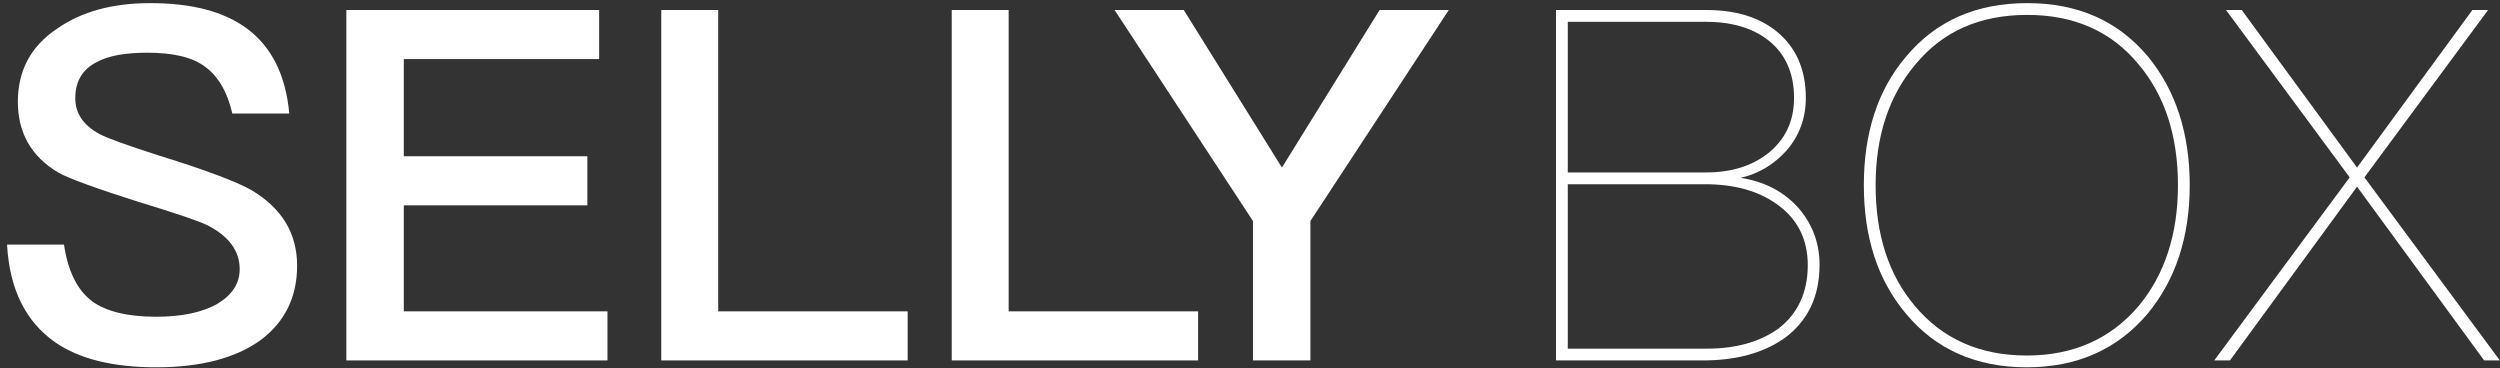
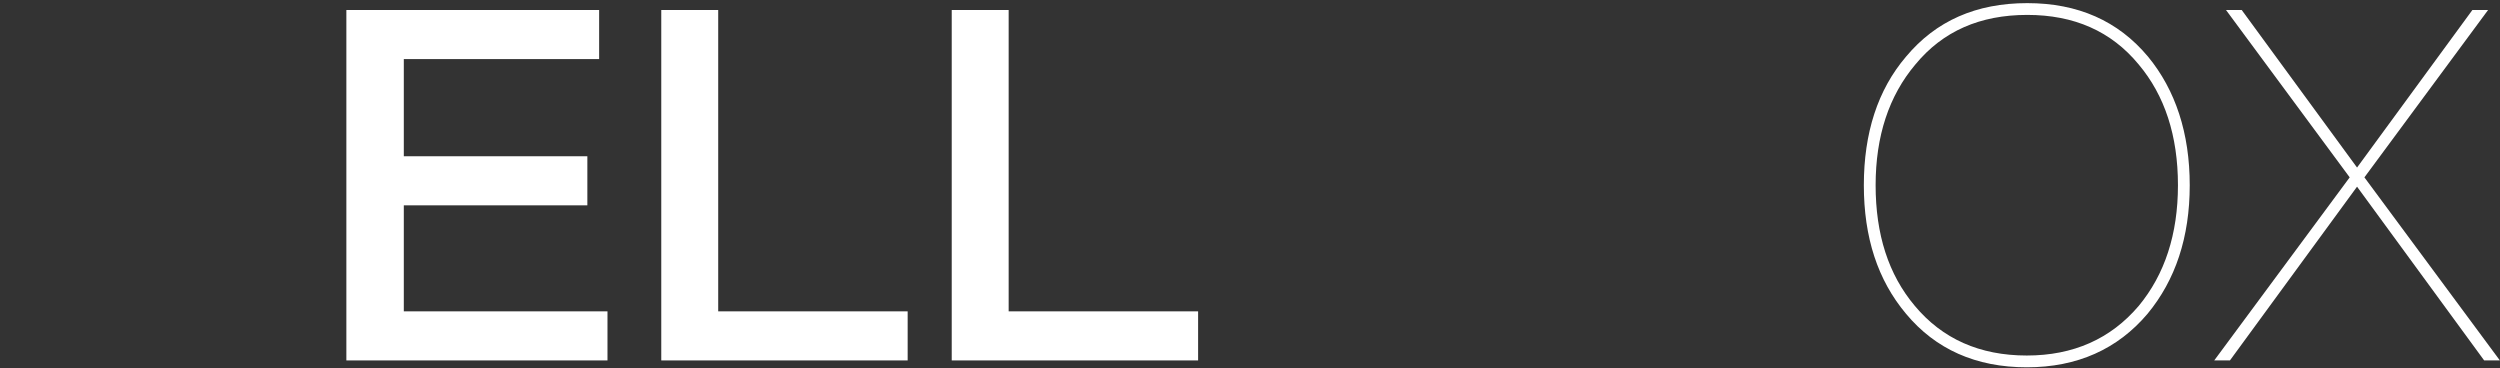
<svg xmlns="http://www.w3.org/2000/svg" width="326" height="48" viewBox="0 0 326 48" fill="none">
  <rect x="0" y="0" width="326" height="48" fill="#333333" stroke="none" />
-   <path d="M19.608 0.408C14.68 0.408 10.648 1.496 7.448 3.736C3.992 6.04 2.328 9.24 2.328 13.272C2.328 17.304 4.056 20.376 7.576 22.488C8.92 23.256 12.44 24.536 18.072 26.328C23.128 27.864 26.072 28.888 26.968 29.336C29.784 30.744 31.256 32.664 31.256 35.096C31.256 37.016 30.232 38.488 28.312 39.64C26.392 40.728 23.704 41.304 20.376 41.304C16.6 41.304 13.848 40.6 12.056 39.32C10.072 37.848 8.856 35.352 8.344 31.896H0.92C1.24 37.72 3.352 41.944 7.192 44.632C10.328 46.808 14.744 47.896 20.376 47.896C26.2 47.896 30.744 46.68 33.944 44.376C37.144 42.008 38.744 38.744 38.744 34.648C38.744 30.424 36.76 27.16 32.792 24.792C31 23.768 27.032 22.232 20.824 20.312C16.6 18.968 13.976 18.008 13.016 17.496C10.84 16.344 9.816 14.744 9.816 12.824C9.816 10.648 10.712 9.048 12.632 8.088C14.168 7.256 16.344 6.872 19.224 6.872C22.552 6.872 25.112 7.448 26.776 8.728C28.44 9.944 29.656 11.992 30.296 14.808H37.72C37.272 9.816 35.416 6.104 32.216 3.736C29.208 1.496 24.984 0.408 19.608 0.408Z" fill="white" />
  <path d="M45.167 1.304V47H79.216V40.6H52.656V26.776H76.591V20.376H52.656V7.704H78.127V1.304H45.167Z" fill="white" />
  <path d="M86.23 1.304V47H118.358V40.6H93.654V1.304H86.23Z" fill="white" />
  <path d="M124.105 1.304V47H156.233V40.6H131.529V1.304H124.105Z" fill="white" />
-   <path d="M145.34 1.304L163.388 28.824V47H170.876V28.824L188.924 1.304H179.9L167.164 21.848L154.364 1.304H145.34Z" fill="white" />
-   <path d="M202.902 1.304V47H222.038C226.39 47 229.91 46.04 232.662 44.12C235.734 41.88 237.27 38.68 237.27 34.52C237.27 31.576 236.246 29.016 234.326 26.904C232.406 24.856 229.91 23.64 226.966 23.192C229.27 22.68 231.319 21.464 232.982 19.608C234.646 17.688 235.479 15.384 235.479 12.76C235.479 9.048 234.198 6.168 231.702 4.12C229.334 2.2 226.262 1.304 222.486 1.304H202.902ZM204.438 2.84H222.358C225.75 2.84 228.502 3.608 230.614 5.272C232.79 7 233.942 9.496 233.942 12.76C233.942 15.832 232.79 18.2 230.55 19.992C228.438 21.656 225.75 22.488 222.423 22.488H204.438V2.84ZM204.438 24.024H222.358C226.07 24.024 229.207 24.856 231.639 26.584C234.327 28.44 235.734 31.128 235.734 34.584C235.734 38.168 234.39 40.984 231.83 42.904C229.462 44.568 226.39 45.464 222.614 45.464H204.438V24.024Z" fill="white" />
  <path d="M264.357 0.408C257.701 0.408 252.453 2.712 248.549 7.384C244.837 11.736 243.045 17.368 243.045 24.152C243.045 30.936 244.837 36.504 248.549 40.92C252.389 45.528 257.637 47.896 264.293 47.896C270.885 47.896 276.133 45.528 280.037 40.92C283.685 36.504 285.541 30.936 285.541 24.152C285.541 17.368 283.685 11.736 280.101 7.384C276.197 2.712 270.949 0.408 264.357 0.408ZM264.357 1.944C270.437 1.944 275.301 4.056 278.885 8.408C282.277 12.44 284.005 17.688 284.005 24.152C284.005 30.552 282.277 35.8 278.885 39.896C275.237 44.184 270.373 46.36 264.293 46.36C258.149 46.36 253.285 44.184 249.701 39.896C246.245 35.8 244.581 30.552 244.581 24.152C244.581 17.752 246.309 12.504 249.765 8.408C253.349 4.056 258.213 1.944 264.357 1.944Z" fill="white" />
  <path d="M290.271 1.304L306.399 23.128L288.735 47H290.783L307.359 24.344L323.935 47H325.983L308.319 23.128L324.447 1.304H322.399L307.359 21.848L292.319 1.304H290.271Z" fill="white" />
</svg>